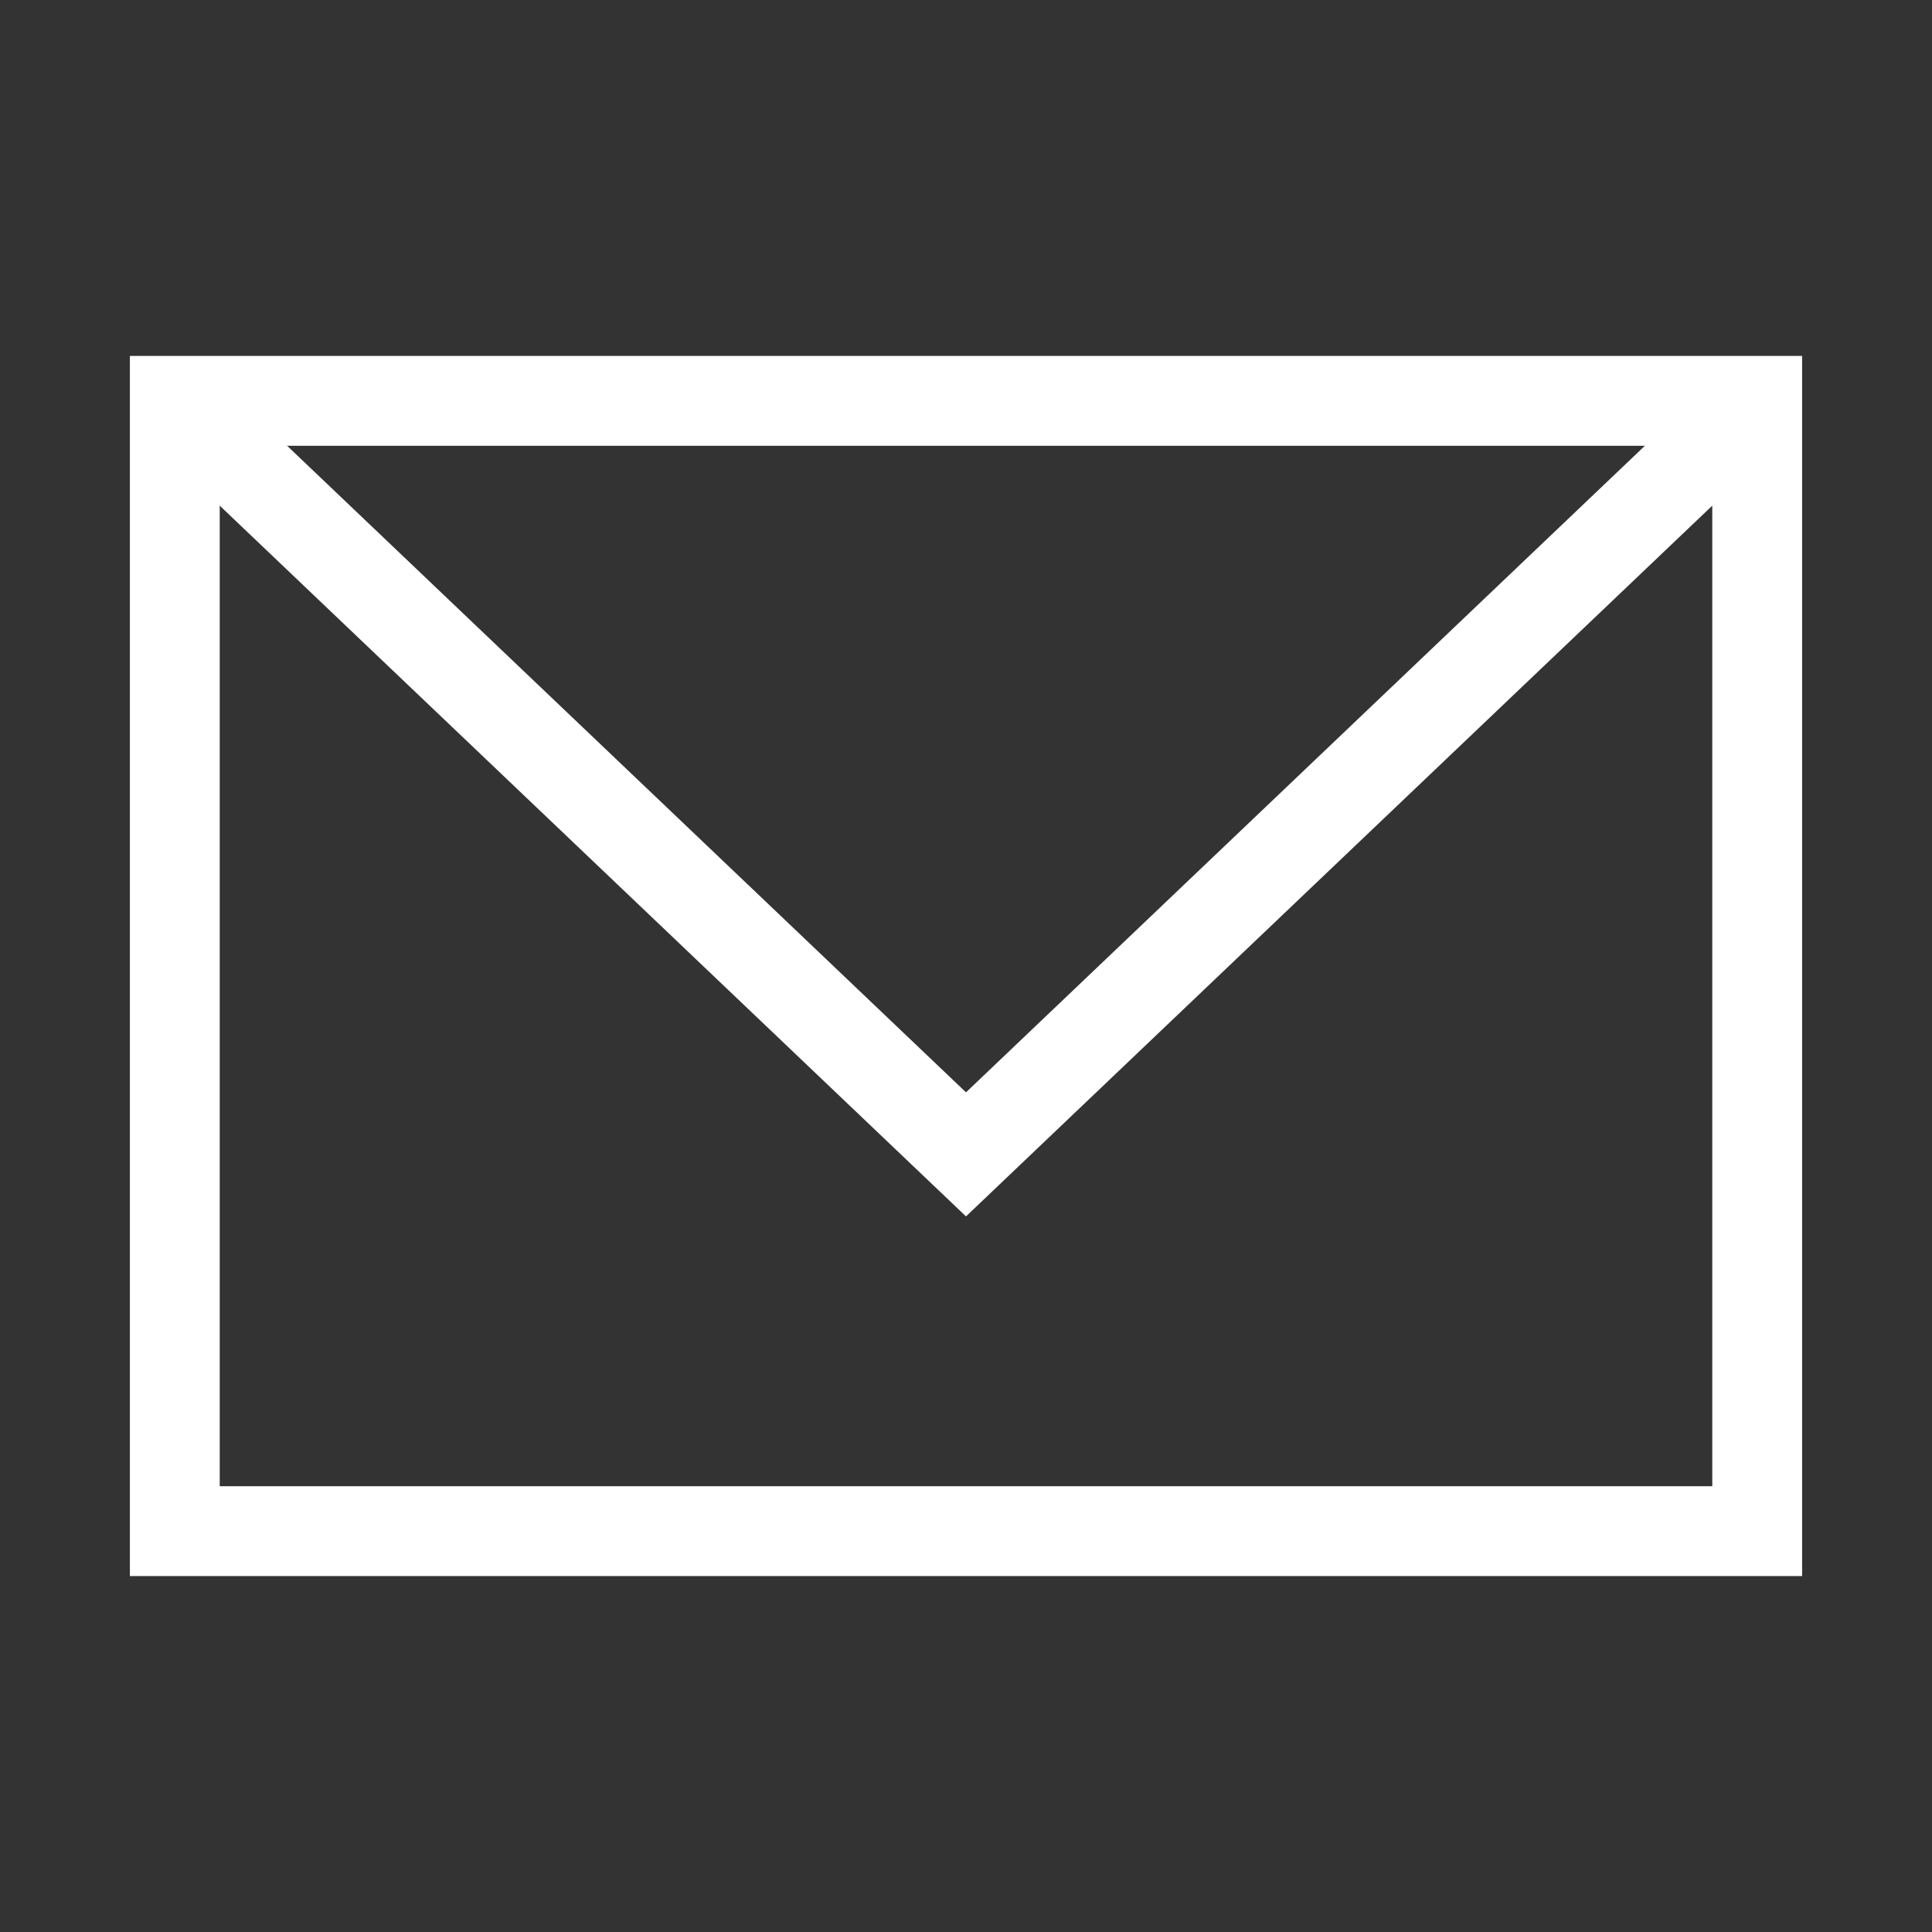
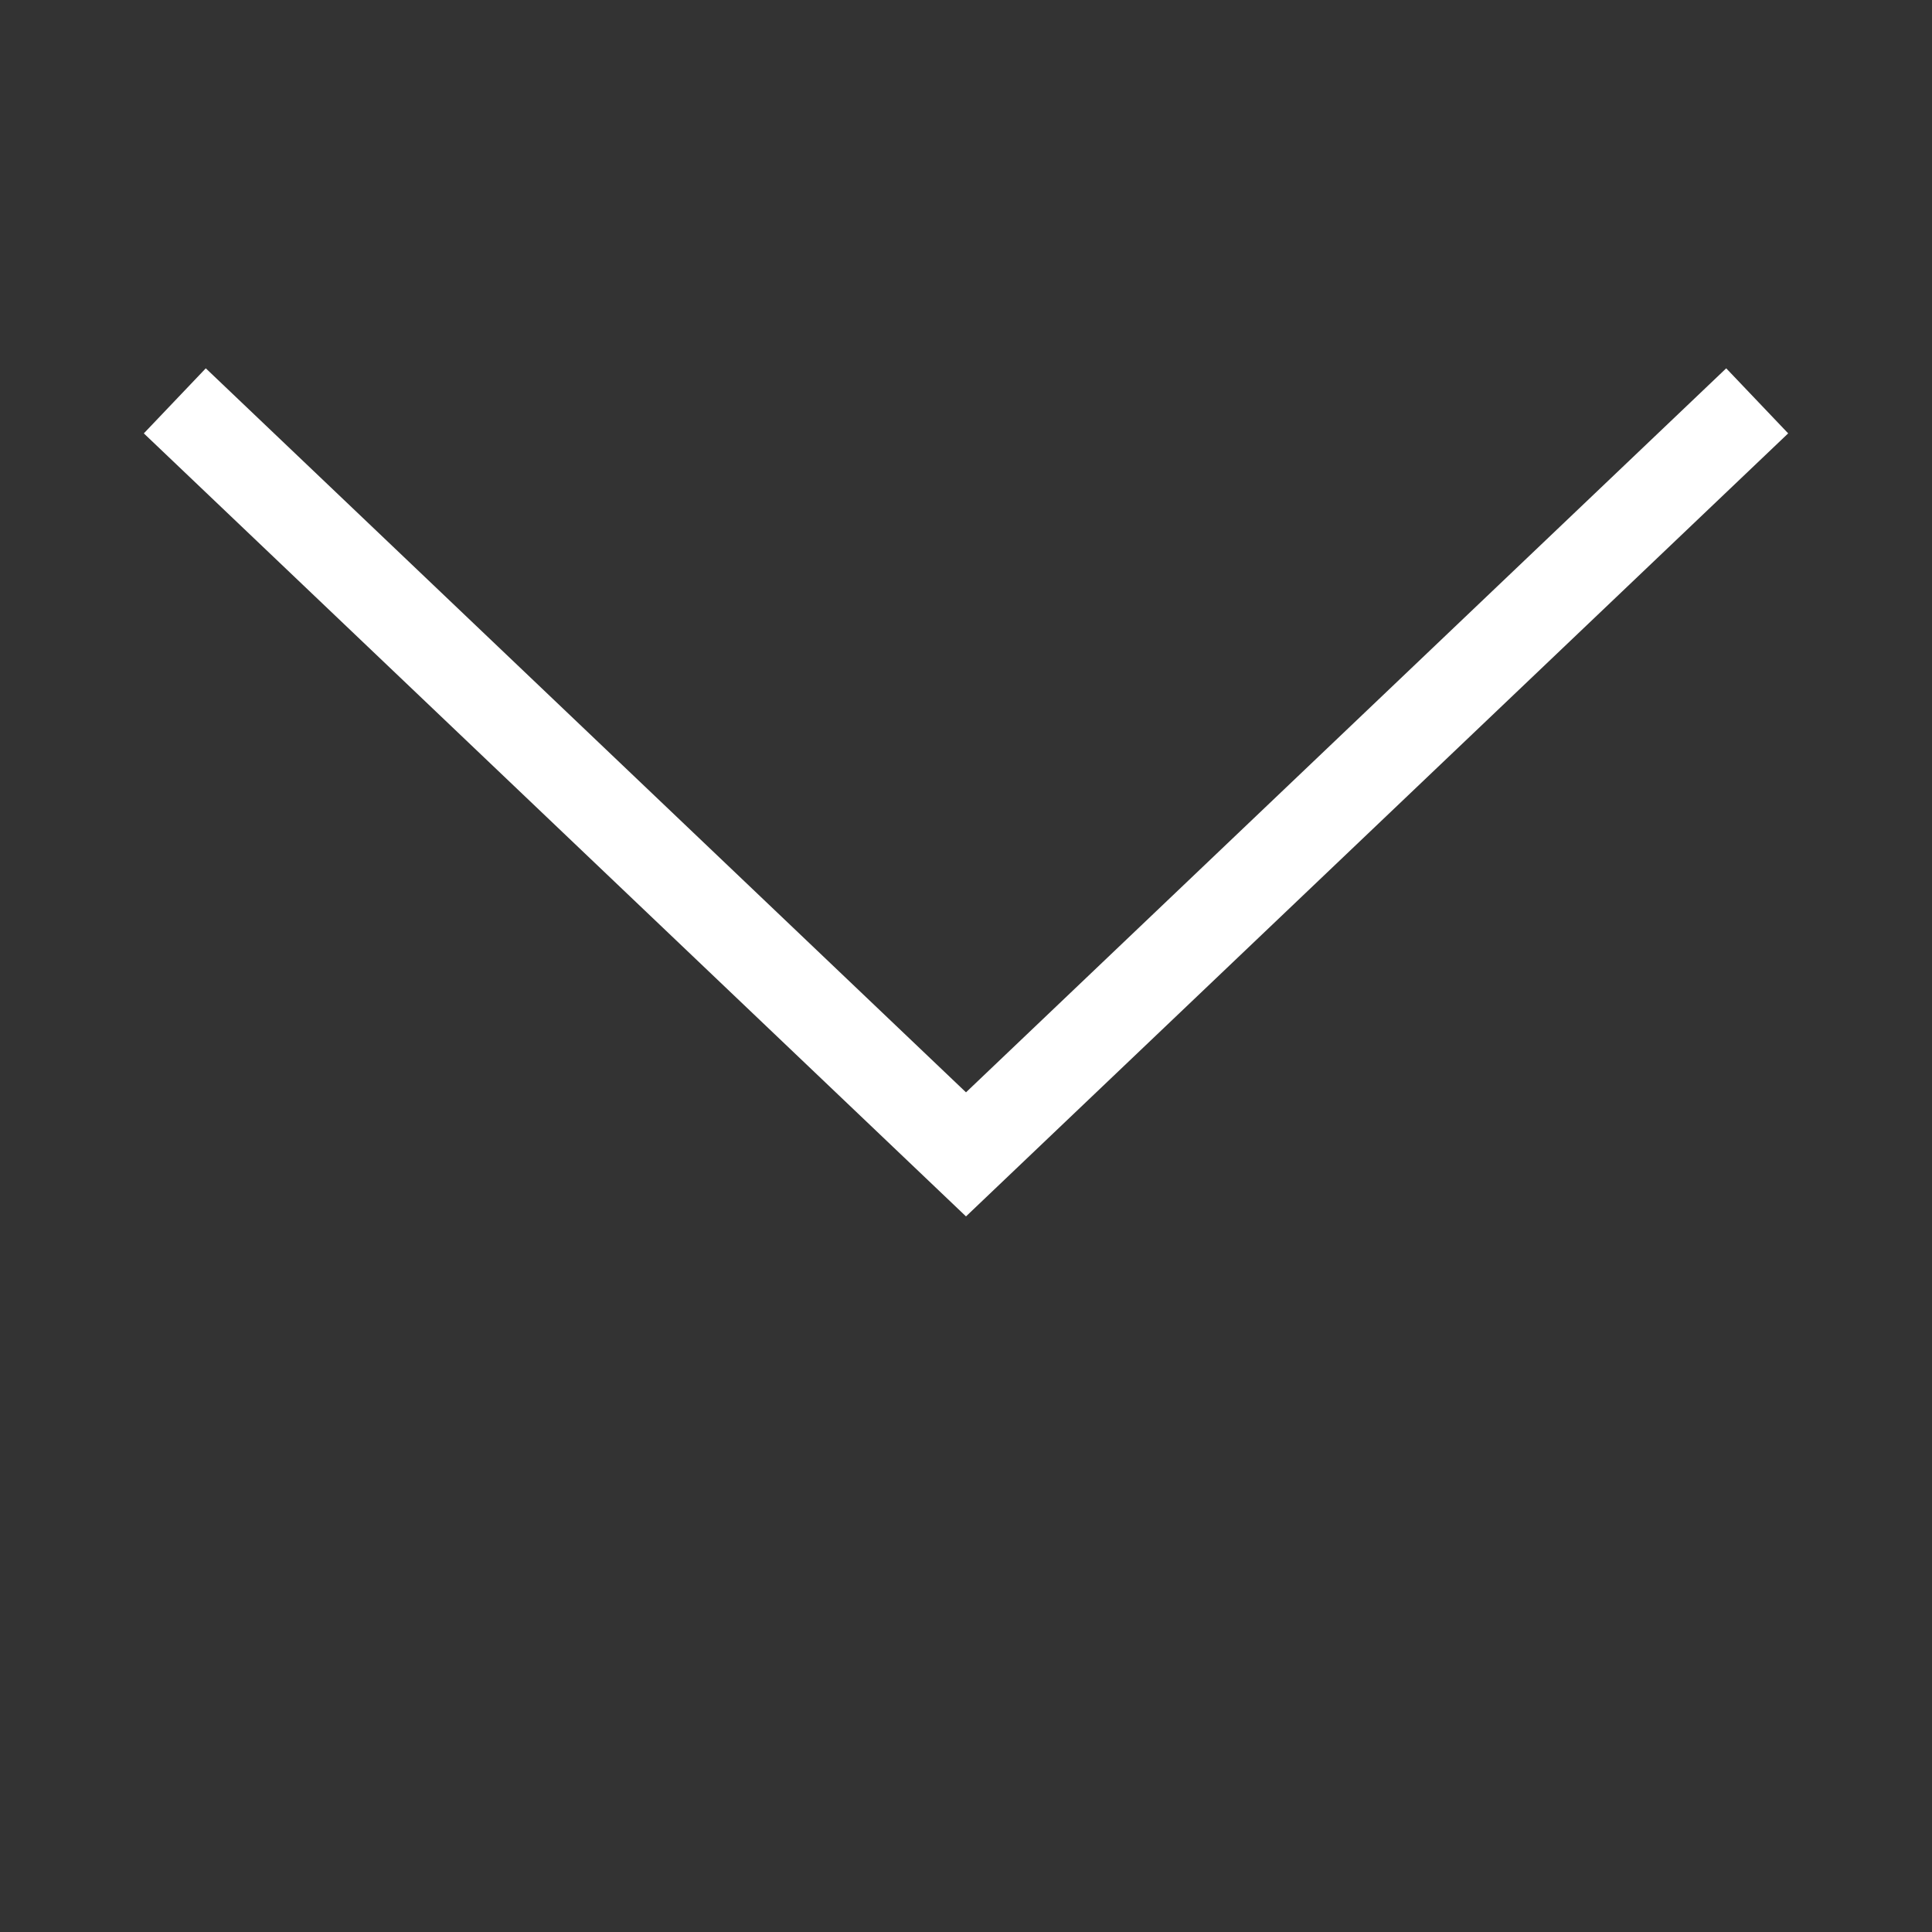
<svg xmlns="http://www.w3.org/2000/svg" id="Layer_1" data-name="Layer 1" viewBox="0 0 500 500">
  <rect x="0" y="0" width="500" height="500" fill="#333333" stroke="none" />
-   <rect x="45.24" y="103.74" width="409.52" height="292.52" fill="none" stroke="#fff" stroke-miterlimit="10" stroke-width="23.25" />
  <polyline points="45.24 103.74 250 298.75 454.76 103.74" fill="none" stroke="#fff" stroke-miterlimit="10" stroke-width="23.25" />
</svg>